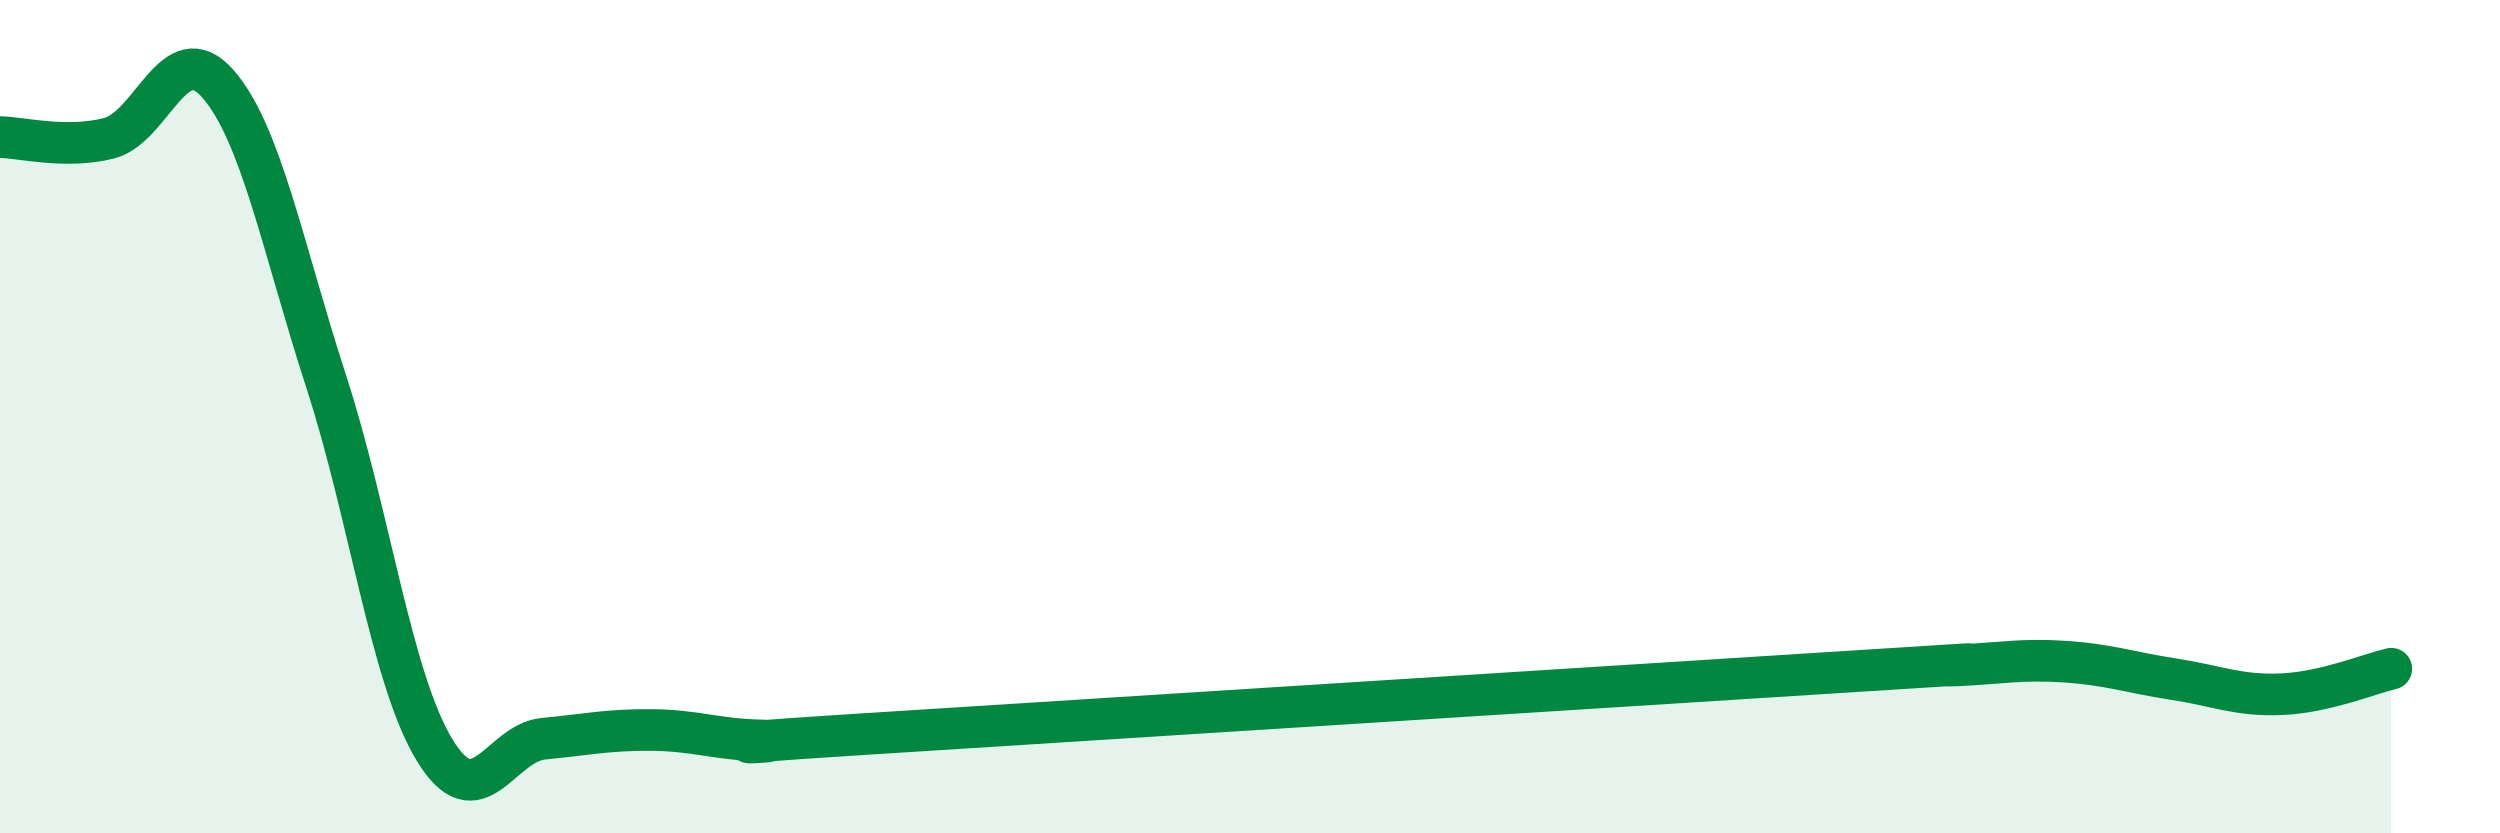
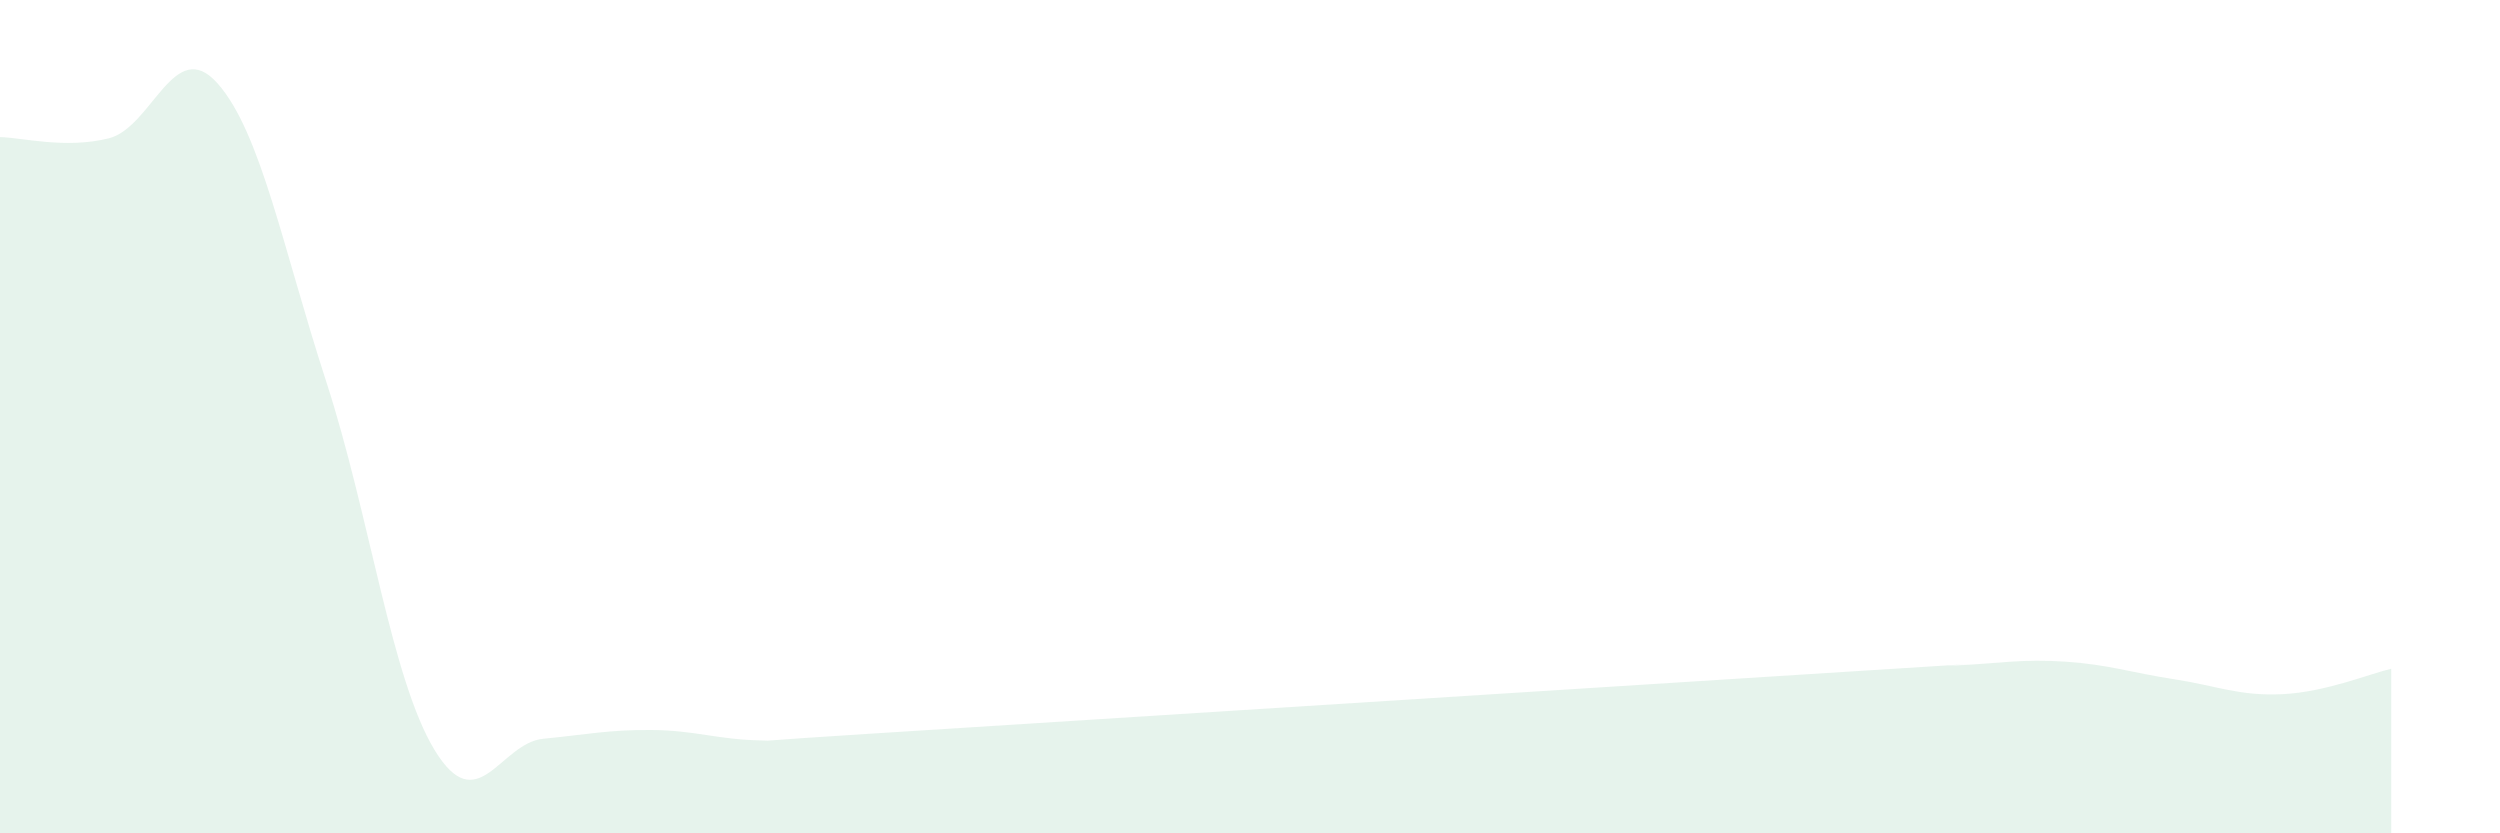
<svg xmlns="http://www.w3.org/2000/svg" width="60" height="20" viewBox="0 0 60 20">
  <path d="M 0,3.29 C 0.52,3.3 1.57,3.58 2.61,3.32 C 3.65,3.06 4.18,0.83 5.22,2 C 6.26,3.17 6.79,5.96 7.83,9.16 C 8.87,12.36 9.39,16.29 10.43,18 C 11.47,19.71 12,17.83 13.04,17.73 C 14.08,17.63 14.61,17.51 15.65,17.52 C 16.69,17.53 17.22,17.75 18.26,17.77 C 19.3,17.79 15.65,17.94 20.87,17.61 C 26.09,17.28 39.13,16.45 44.35,16.12 C 49.57,15.79 45.92,16.02 46.96,15.97 C 48,15.92 48.53,15.81 49.57,15.88 C 50.61,15.95 51.13,16.14 52.17,16.3 C 53.21,16.46 53.74,16.71 54.78,16.66 C 55.82,16.61 56.87,16.17 57.39,16.05L57.39 20L0 20Z" fill="#008740" opacity="0.1" stroke-linecap="round" stroke-linejoin="round" />
-   <path d="M 0,3.29 C 0.52,3.3 1.57,3.58 2.61,3.32 C 3.65,3.06 4.18,0.83 5.22,2 C 6.26,3.17 6.79,5.96 7.83,9.16 C 8.87,12.36 9.39,16.29 10.43,18 C 11.47,19.71 12,17.83 13.04,17.73 C 14.08,17.63 14.61,17.51 15.65,17.52 C 16.69,17.53 17.22,17.75 18.26,17.77 C 19.3,17.79 15.65,17.94 20.87,17.61 C 26.09,17.28 39.13,16.45 44.35,16.12 C 49.57,15.79 45.92,16.02 46.96,15.97 C 48,15.92 48.53,15.81 49.57,15.88 C 50.61,15.95 51.13,16.14 52.17,16.3 C 53.21,16.46 53.74,16.71 54.78,16.66 C 55.82,16.61 56.87,16.17 57.39,16.05" stroke="#008740" stroke-width="1" fill="none" stroke-linecap="round" stroke-linejoin="round" />
</svg>